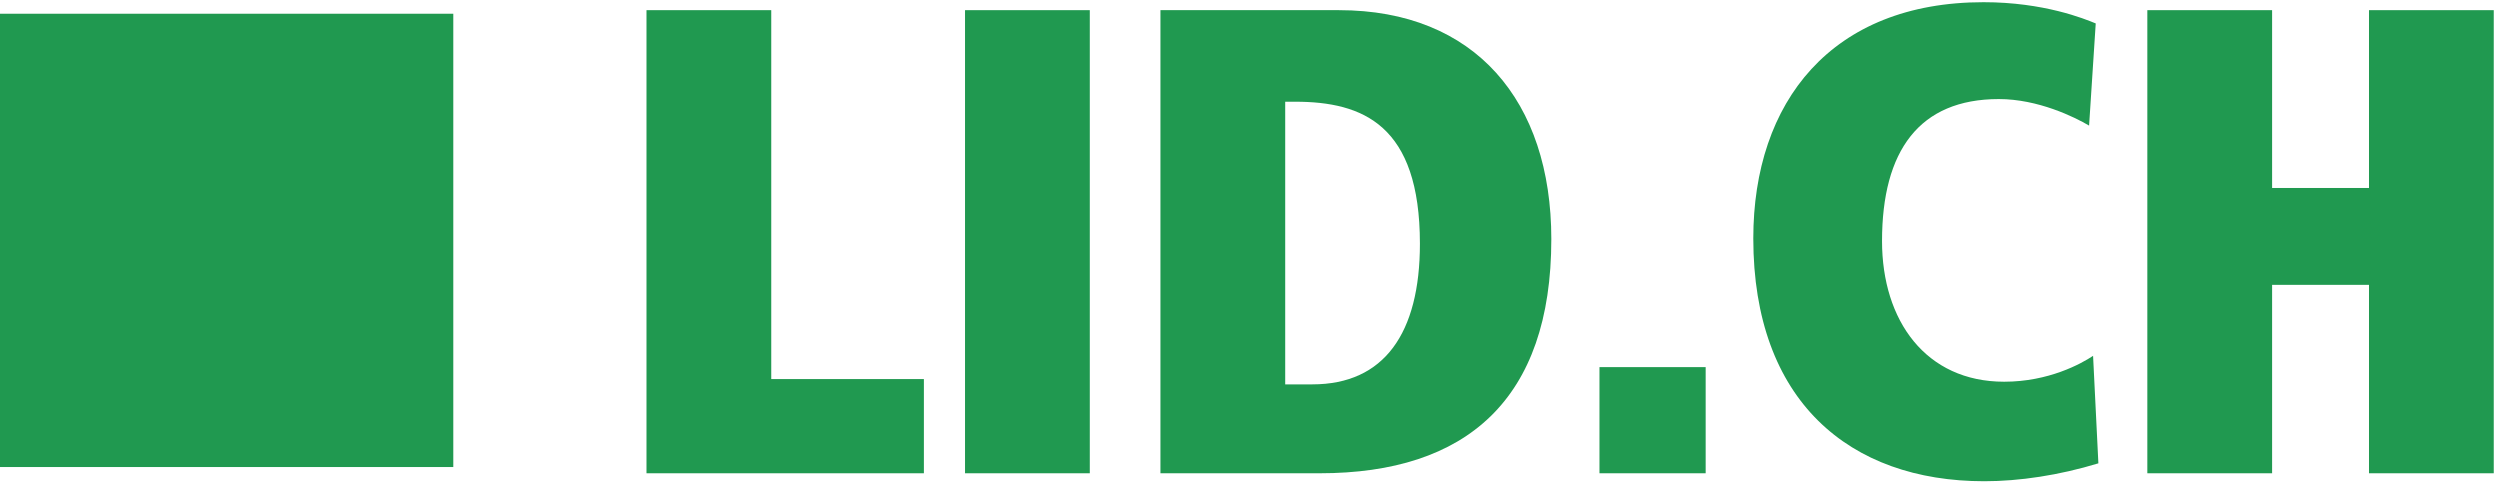
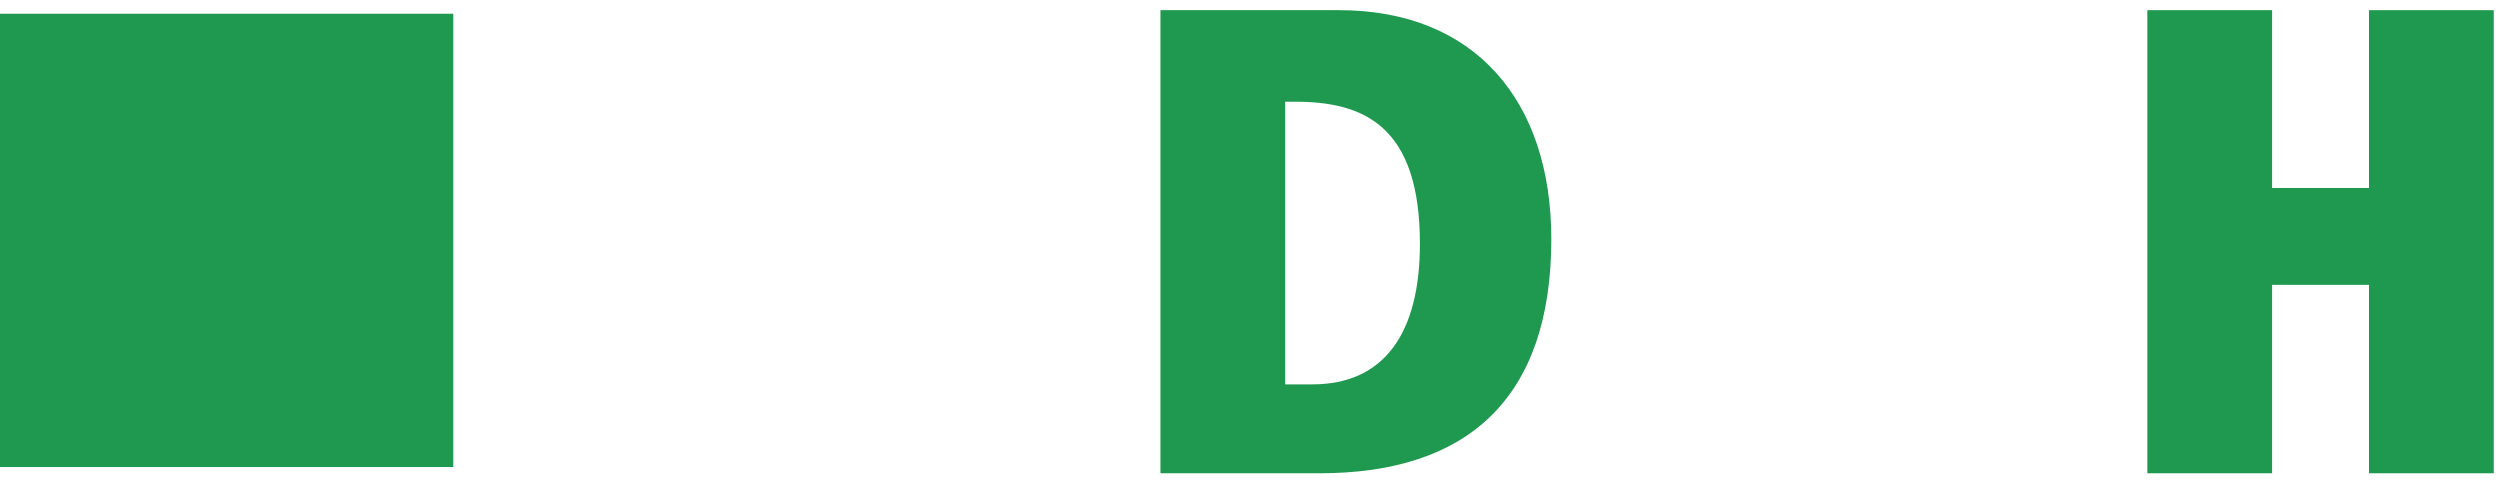
<svg xmlns="http://www.w3.org/2000/svg" width="182" height="36" viewBox="0 0 182 36" fill="none">
-   <path d="M47.065 34.454H67.259V27.596H56.147V0.74H47.065V34.454Z" fill="#209950" />
-   <path d="M70.254 34.454H79.337V0.74H70.254V34.454Z" fill="#209950" />
  <path d="M84.48 34.454H96.075C106.752 34.454 112.936 29.093 112.936 17.404C112.936 7.357 107.38 0.74 97.476 0.74H84.48V34.454ZM93.563 7.405H94.288C99.216 7.405 103.37 9.096 103.37 17.742C103.37 24.263 100.762 27.982 95.544 27.982H93.563V7.405Z" fill="#209950" />
-   <path d="M116.442 34.454H124.172V26.726H116.442V34.454Z" fill="#209950" />
-   <path d="M152.376 25.905C151.506 26.485 149.139 27.789 145.902 27.789C140.201 27.789 137.012 23.345 137.012 17.549C137.012 10.98 139.718 7.212 145.515 7.212C148.366 7.212 151.023 8.516 152.086 9.144L152.569 1.706C151.747 1.368 148.8 0.16 144.404 0.16C133.34 0.16 127.64 7.405 127.64 17.355C127.64 29.189 134.645 35.034 144.452 35.034C147.013 35.034 149.912 34.599 152.762 33.73L152.376 25.905Z" fill="#209950" />
  <path d="M172.463 34.454H181.545V0.74H172.463V13.685H165.409V0.74H156.326V34.454H165.409V20.737H172.463V34.454Z" fill="#209950" />
  <rect y="1" width="33" height="33" fill="#209950" />
</svg>